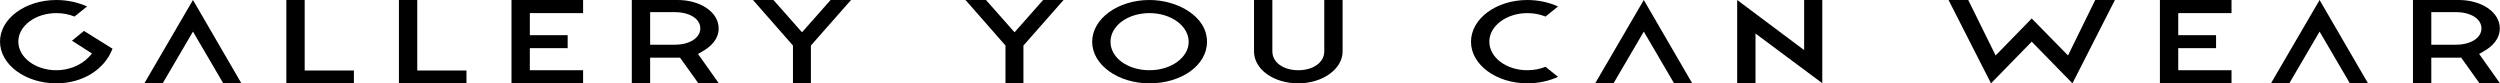
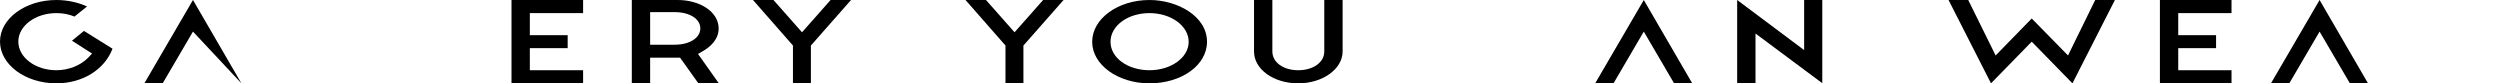
<svg xmlns="http://www.w3.org/2000/svg" width="720" height="24" viewBox="0 0 720 24" fill="none">
  <path d="M0 11.96C0 5.364 7.281 0 16.23 0C19.398 0 22.455 0.675 25.068 1.868L21.455 4.768C19.899 4.132 18.176 3.775 16.23 3.775C10.172 3.775 5.28 7.47 5.28 11.96C5.28 16.53 10.172 20.225 16.23 20.225C19.732 20.225 23.178 18.874 25.401 16.609L26.513 15.417L20.732 11.722L24.178 8.901L32.405 14.027C30.126 20.026 23.789 24 16.23 24C7.281 24 0 18.596 0 11.96Z" fill="black" />
-   <path d="M55.575 9.099L46.849 24H41.569L55.575 0L69.527 24H64.302L55.575 9.099Z" fill="black" />
-   <path d="M101.921 24H82.467V0H87.747V20.305H101.921V24Z" fill="black" />
-   <path d="M134.343 24H114.89V0H120.17V20.305H134.343V24Z" fill="black" />
+   <path d="M55.575 9.099L46.849 24H41.569L55.575 0L69.527 24L55.575 9.099Z" fill="black" />
  <path d="M152.592 13.867V20.225H167.933V24H147.312V0H167.933V3.775H152.592V10.133H163.487V13.867H152.592Z" fill="black" />
  <path d="M202.47 14.702L201.025 15.536L207.028 24H201.136L195.856 16.609H187.24V24H181.96V0H195.189C201.581 0 206.972 3.417 206.972 8.185C206.972 11.404 204.527 13.51 202.47 14.702ZM194.355 3.497H187.24V12.874H194.355C198.635 12.874 201.692 10.887 201.692 8.185C201.692 5.444 198.635 3.497 194.355 3.497Z" fill="black" />
  <path d="M228.369 24V13.113L216.863 0H222.755L230.981 9.298L239.208 0H245.099L233.538 13.113V24H228.369Z" fill="black" />
  <path d="M289.577 24V13.113L278.072 0H283.964L292.19 9.298L300.416 0H306.308L294.747 13.113V24H289.577Z" fill="black" />
  <path d="M347.618 12.04C347.618 18.755 340.337 24 331.054 24C321.939 24 314.546 18.636 314.546 12.04C314.546 5.404 321.939 0 331.054 0C339.003 0 347.618 4.609 347.618 12.04ZM319.827 12.04C319.827 16.649 324.773 20.225 331.054 20.225C337.28 20.225 342.338 16.57 342.338 12.04C342.338 7.47 337.28 3.775 331.054 3.775C324.773 3.775 319.827 7.43 319.827 12.04Z" fill="black" />
  <path d="M381.391 0H386.672V14.821C386.672 19.867 380.947 24 373.888 24C366.773 24 361.159 19.947 361.159 14.821V0H366.44V14.821C366.44 17.96 369.608 20.225 373.888 20.225C378.223 20.225 381.391 17.96 381.391 14.821V0Z" fill="black" />
-   <path d="M445.102 19.232L448.715 22.132C446.102 23.325 443.045 24 439.877 24C430.928 24 423.647 18.636 423.647 12.04C423.647 5.364 430.928 0 439.877 0C443.045 0 446.102 0.675 448.715 1.868L445.102 4.768C443.545 4.132 441.767 3.775 439.877 3.775C433.874 3.775 428.927 7.47 428.927 11.96C428.927 16.57 433.818 20.225 439.877 20.225C441.767 20.225 443.545 19.867 445.102 19.232Z" fill="black" />
  <path d="M473.414 9.099L464.688 24H459.407L473.414 0L487.365 24H482.141L473.414 9.099Z" fill="black" />
  <path d="M505.586 9.656V24H500.306V0L519.593 14.424V0H524.818V23.96L505.586 9.656Z" fill="black" />
  <path d="M595.586 15.973L603.423 0H609.093L596.864 24L585.136 12L573.408 24L561.18 0H566.85L574.742 15.973L585.136 5.324L595.586 15.973Z" fill="black" />
  <path d="M627.334 13.867V20.225H642.675V24H622.054V0H642.675V3.775H627.334V10.133H638.228V13.867H627.334Z" fill="black" />
  <path d="M668.041 9.099L659.314 24H654.034L668.041 0L681.992 24H676.767L668.041 9.099Z" fill="black" />
-   <path d="M715.442 14.702L713.997 15.536L720 24H714.108L708.828 16.609H700.213V24H694.932V0H708.161C714.553 0 719.944 3.417 719.944 8.185C719.944 11.404 717.499 13.51 715.442 14.702ZM707.327 3.497H700.213V12.874H707.327C711.607 12.874 714.664 10.887 714.664 8.185C714.664 5.444 711.607 3.497 707.327 3.497Z" fill="black" />
</svg>